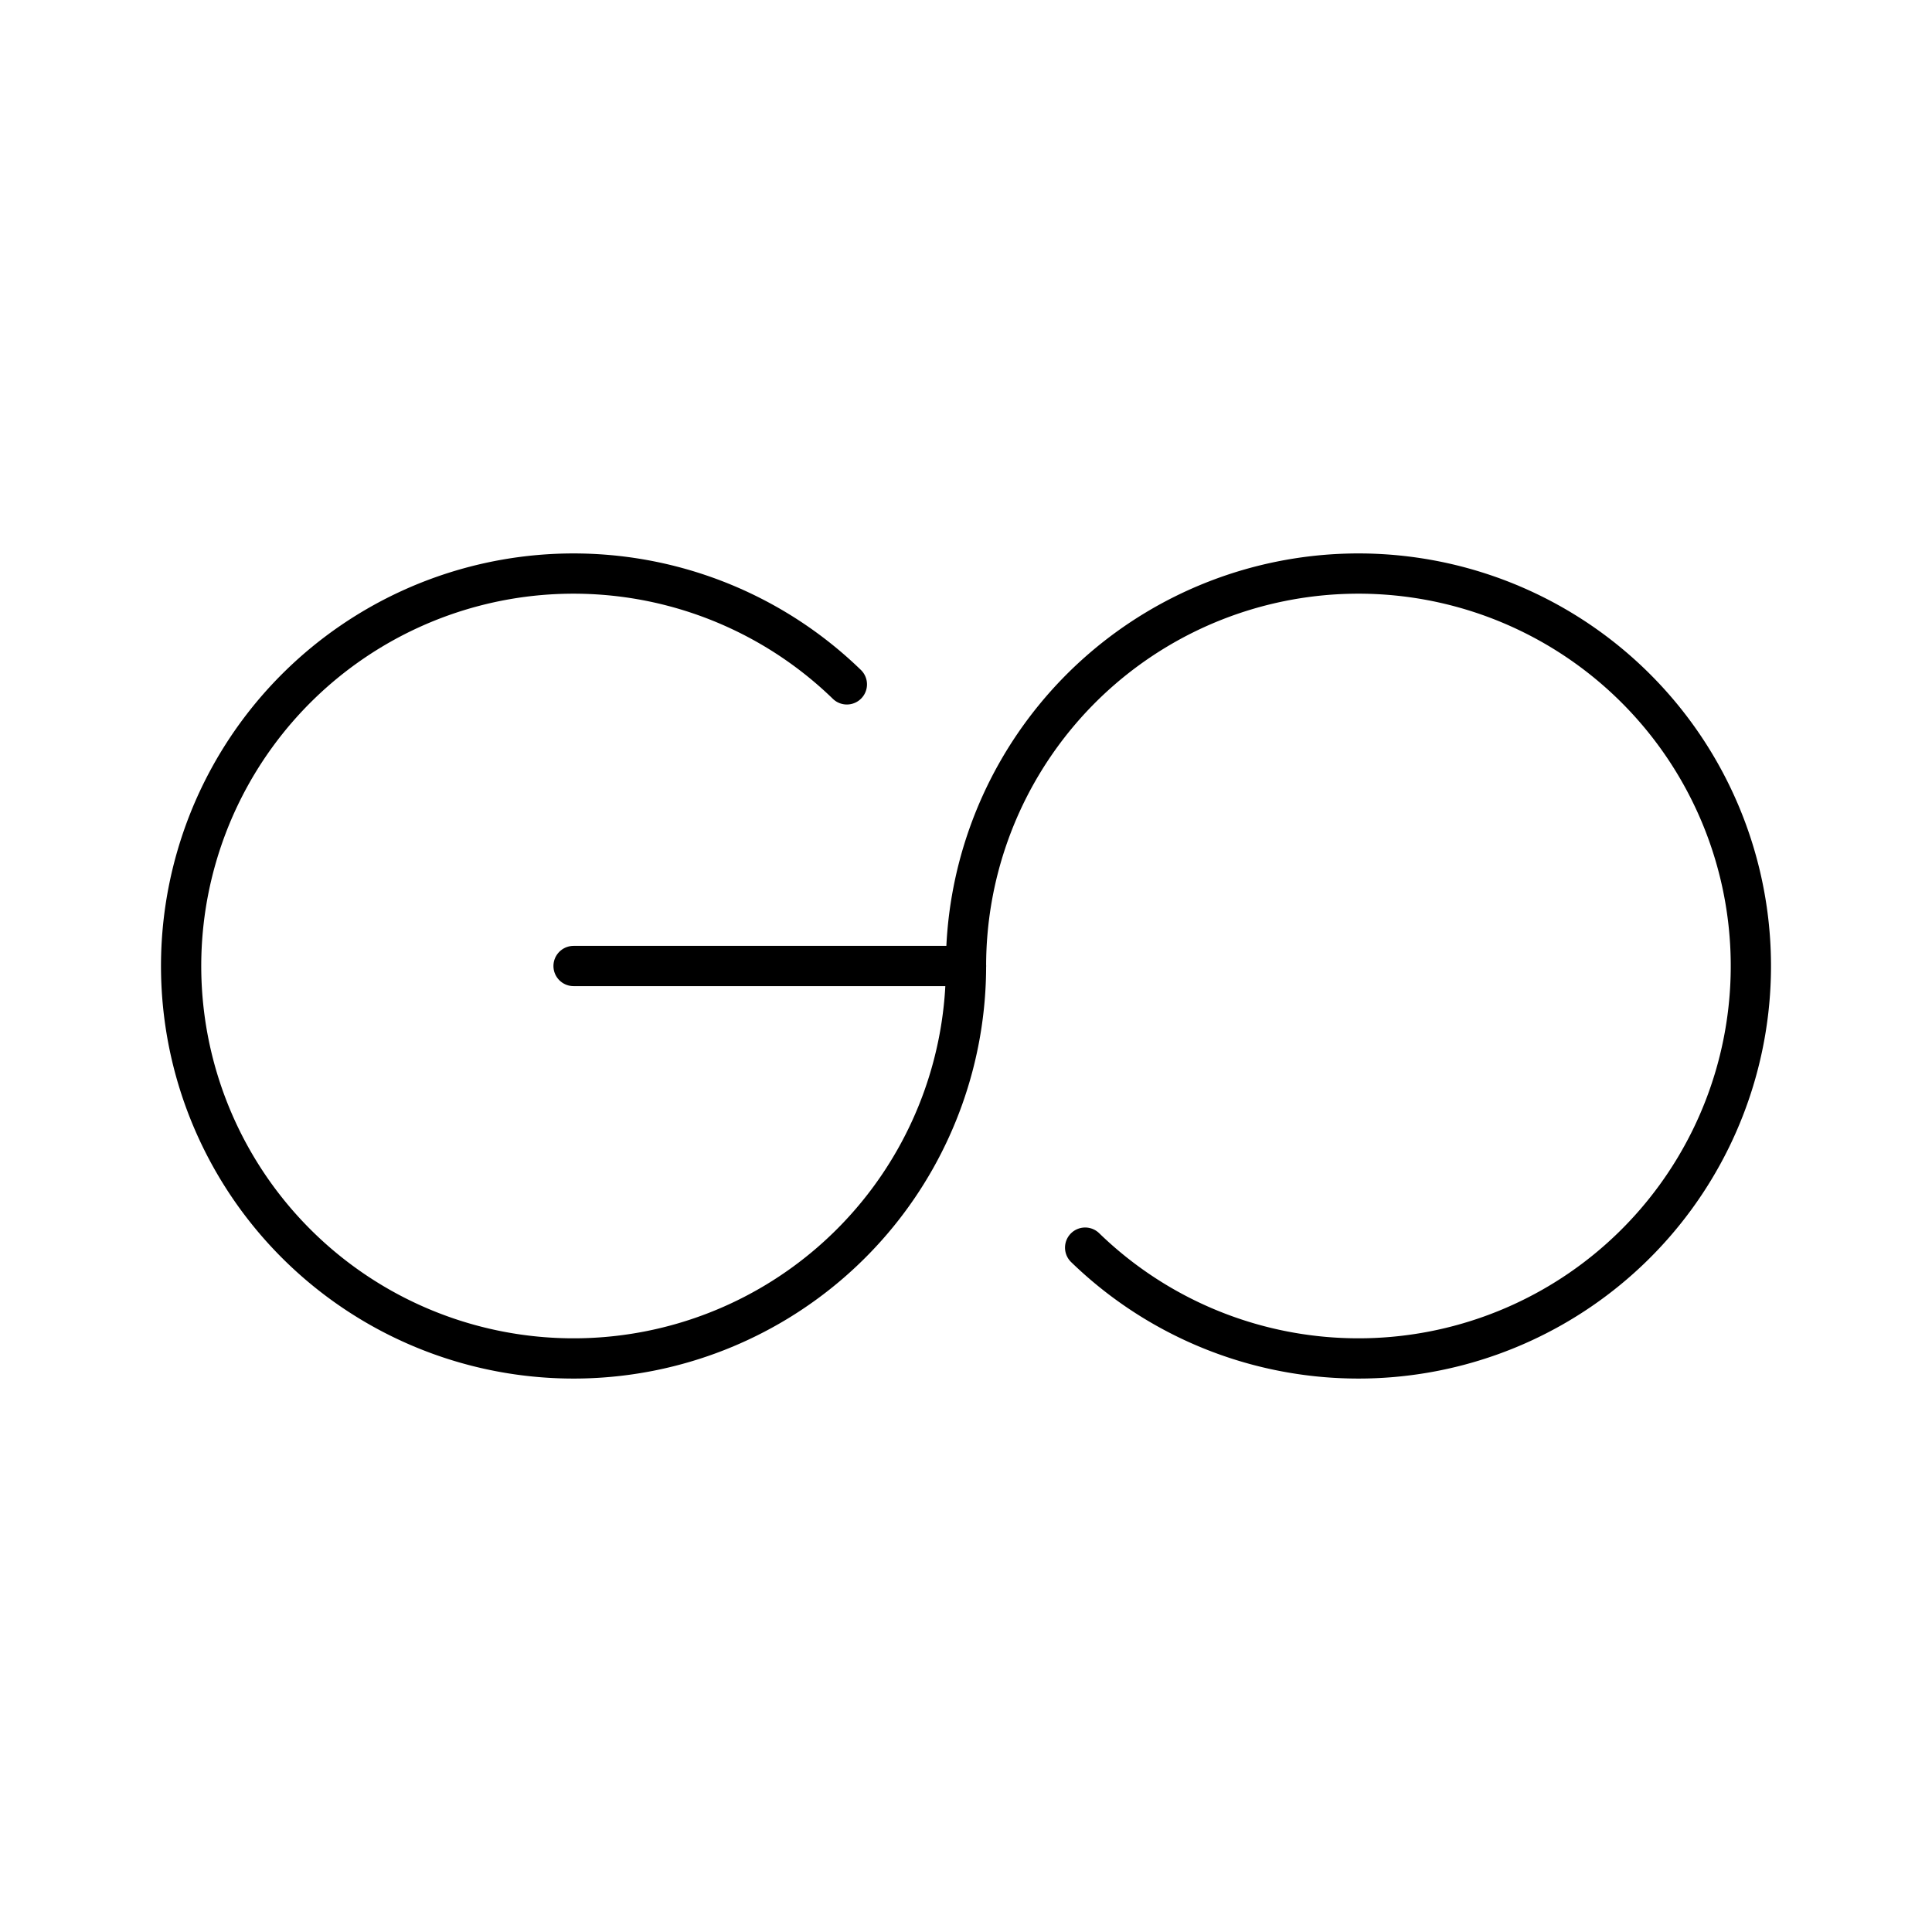
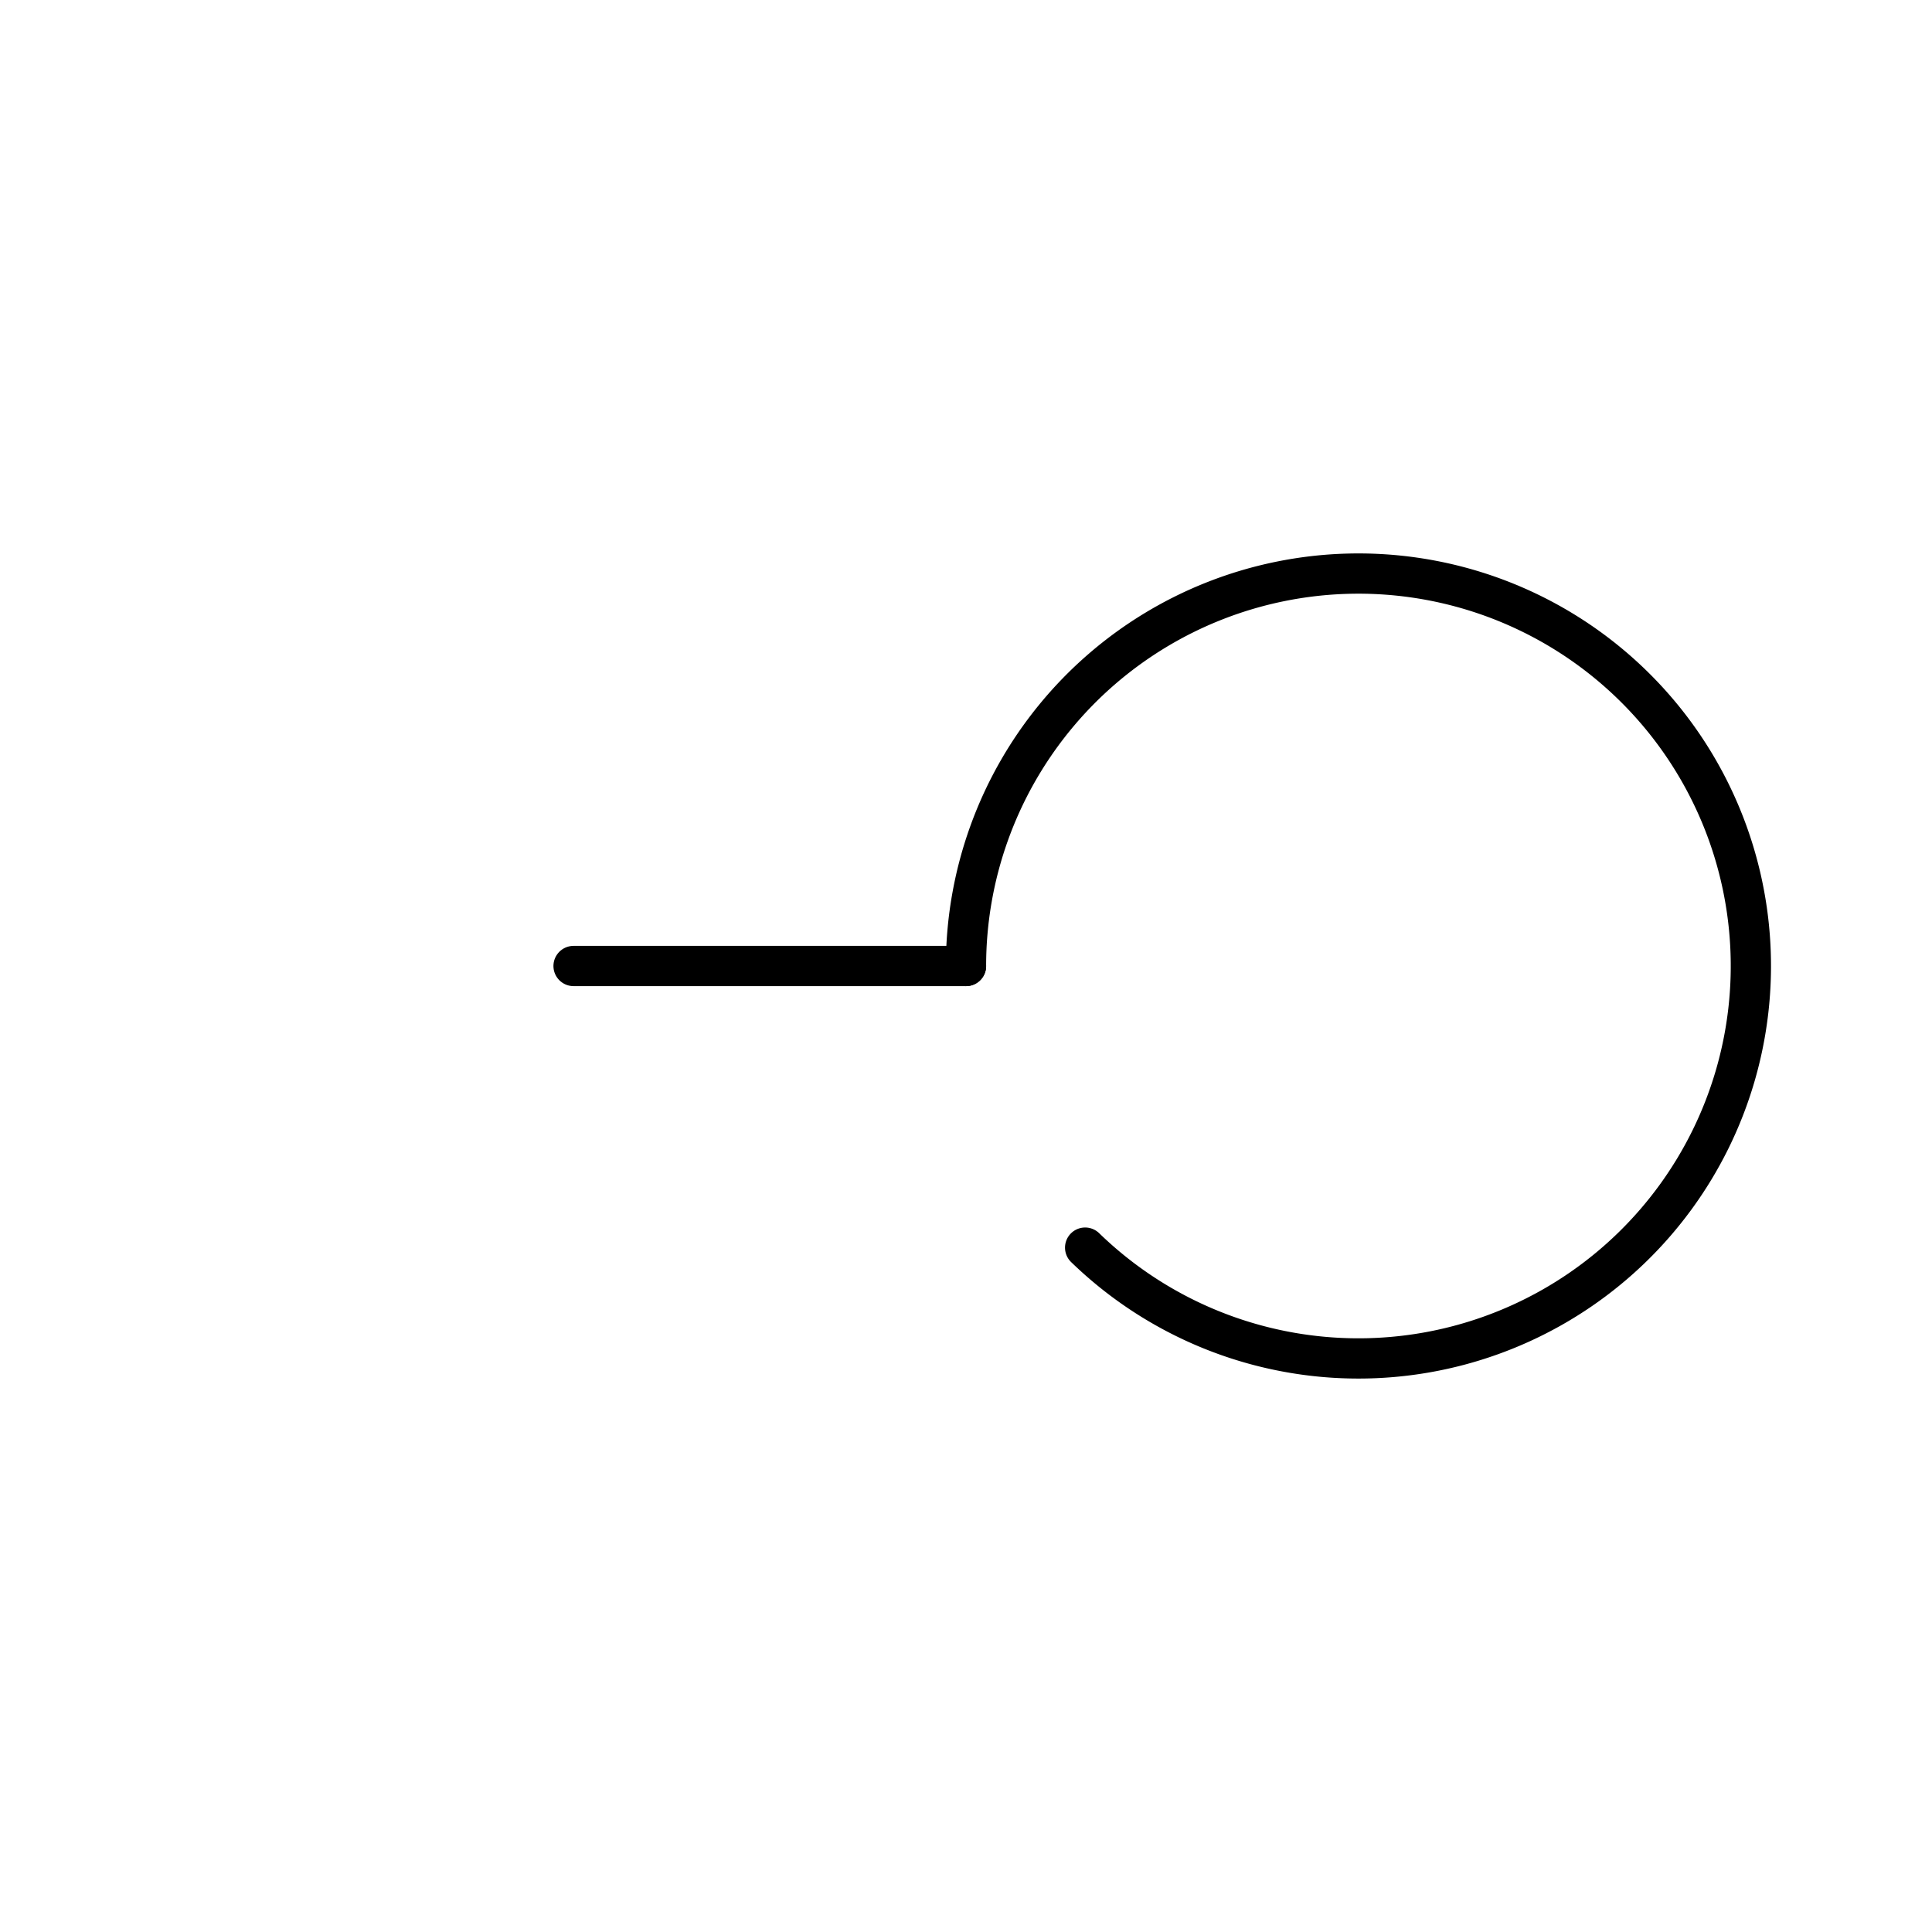
<svg xmlns="http://www.w3.org/2000/svg" width="800px" height="800px" viewBox="0 0 48 48">
  <defs>
    <style>.a{fill:none;stroke:#000000;stroke-linecap:round;stroke-linejoin:round;}</style>
  </defs>
-   <path class="a" d="M21.04,17.003A9.75,9.75,0,1,0,24,24" />
  <path class="a" d="M26.96,30.997A9.75,9.75,0,1,0,24,24" />
  <line class="a" x1="24" y1="24" x2="14.25" y2="24" />
</svg>